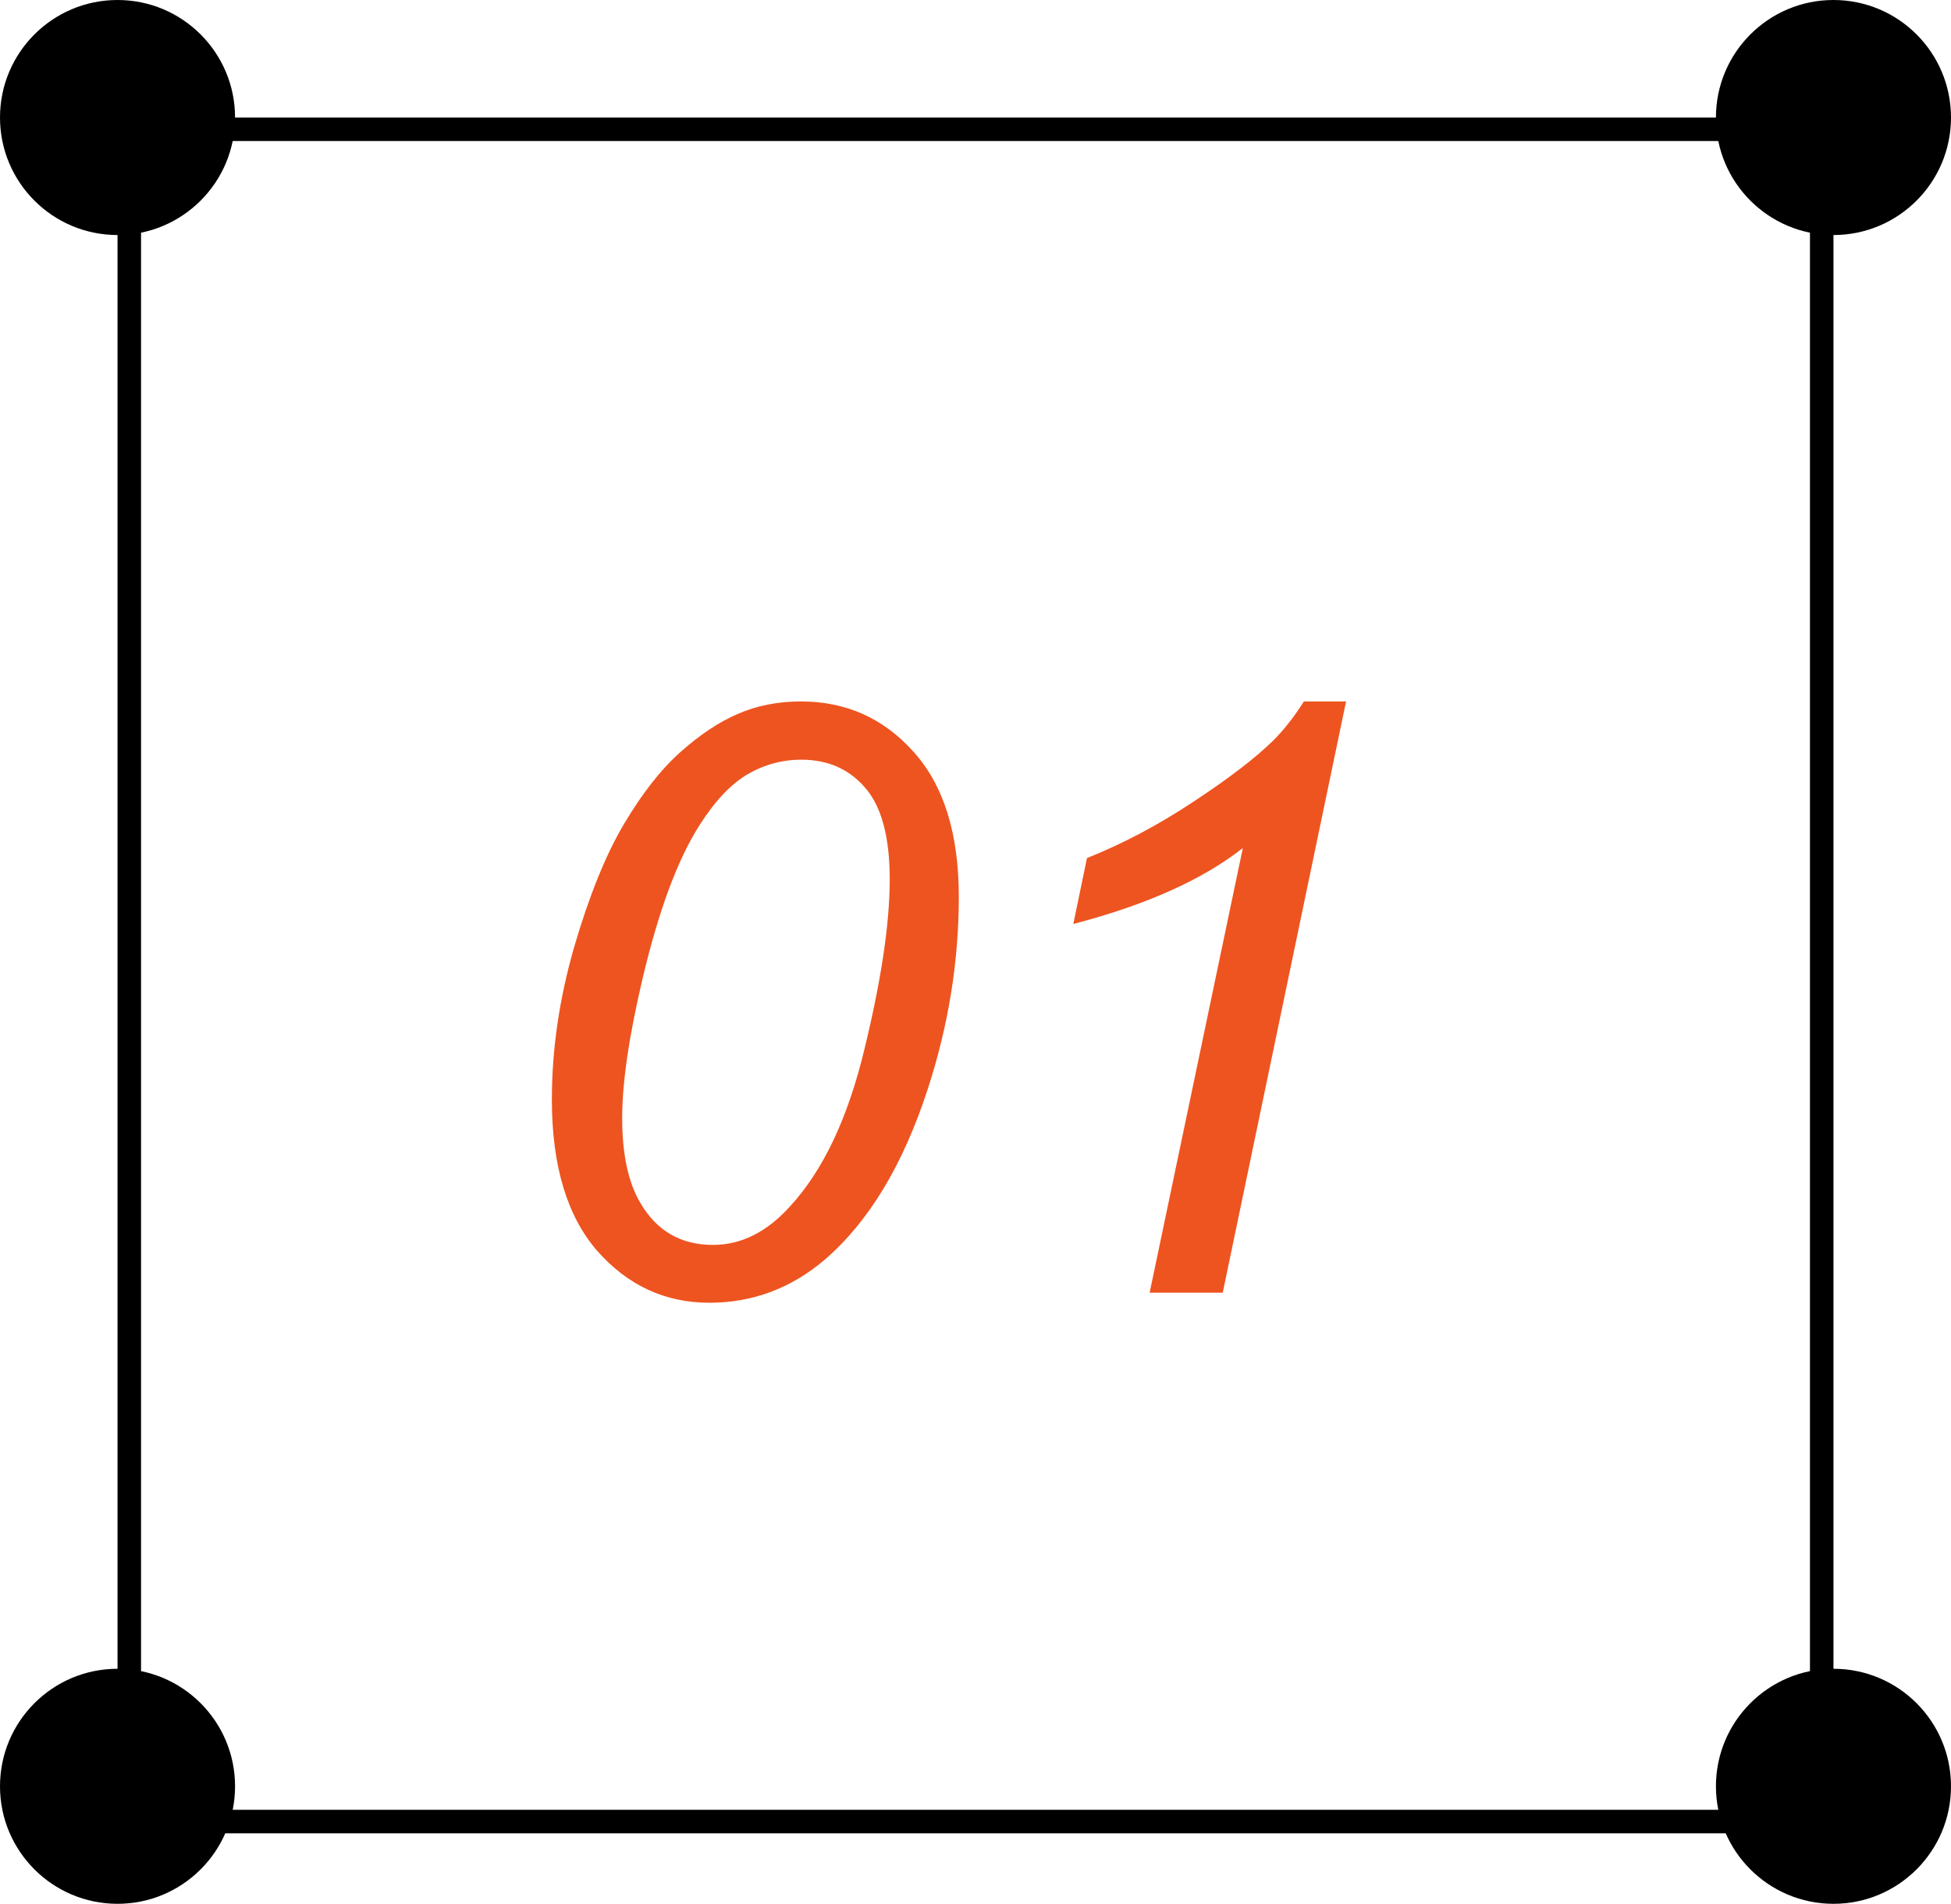
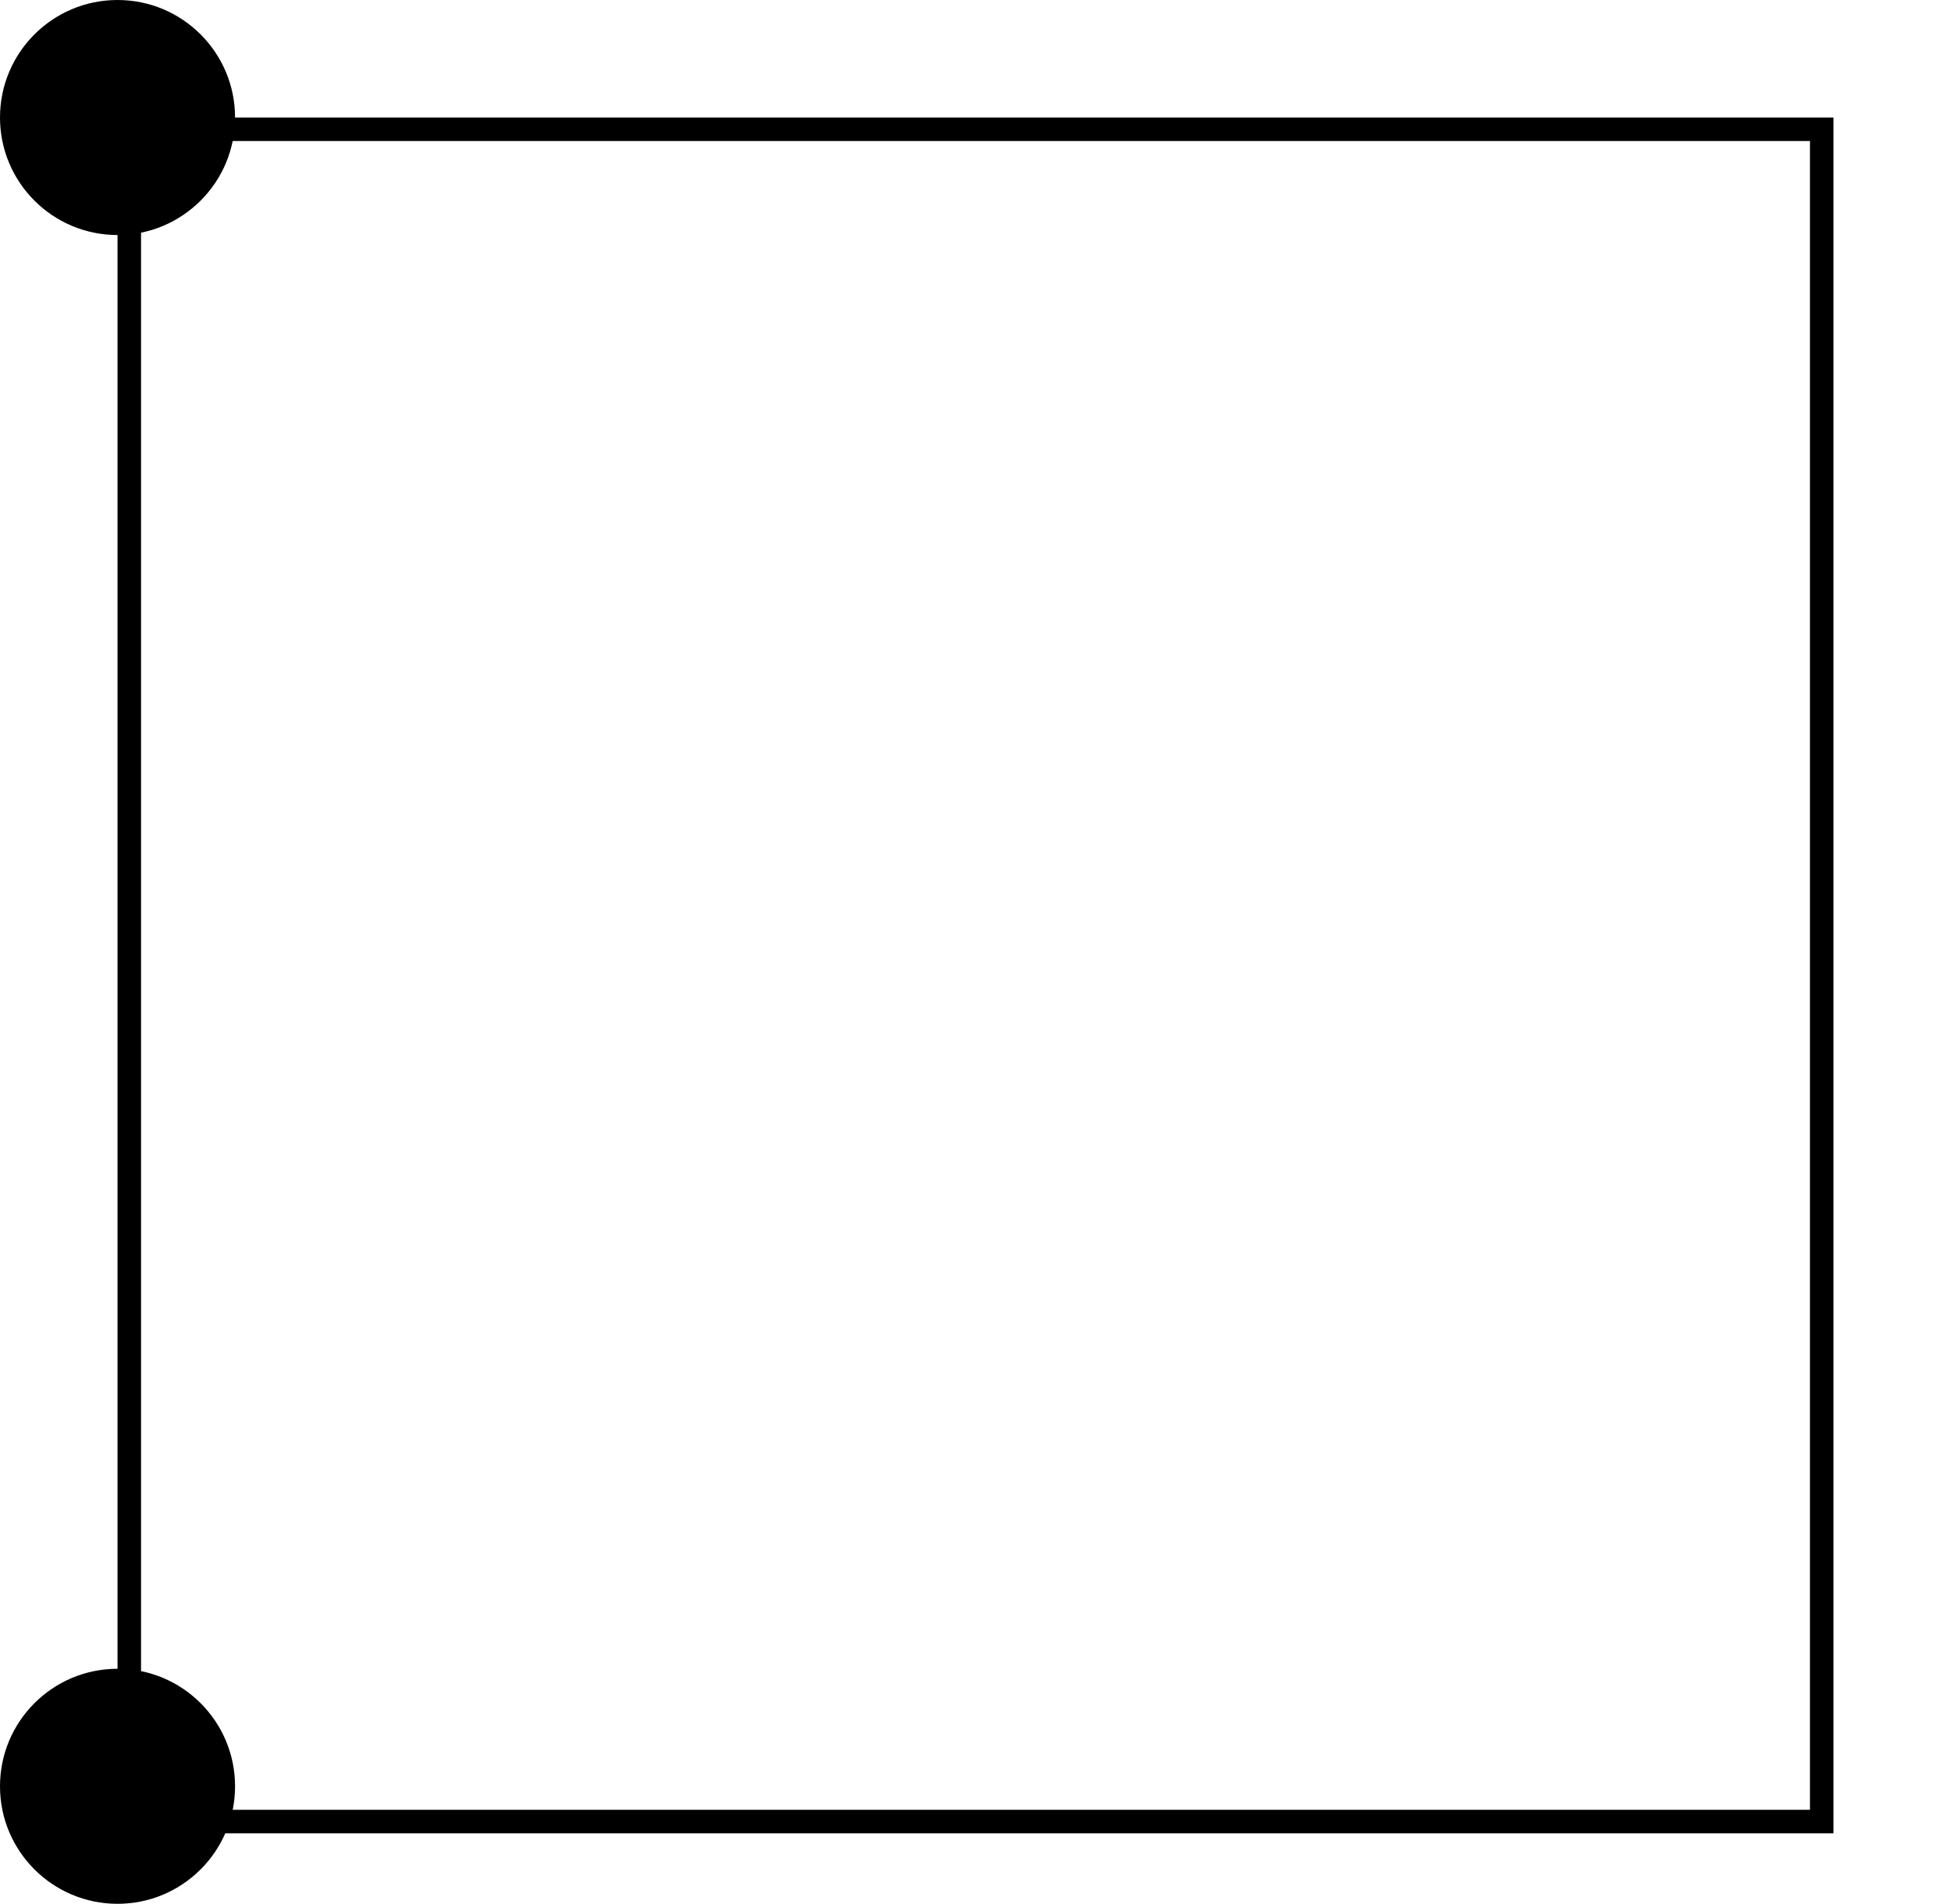
<svg xmlns="http://www.w3.org/2000/svg" width="83" height="81" viewBox="0 0 83 81" fill="none">
-   <path d="M23.478 46.78C23.478 44.661 23.791 42.507 24.418 40.32C25.056 38.132 25.762 36.383 26.537 35.073C27.312 33.763 28.115 32.738 28.947 31.997C29.779 31.256 30.593 30.715 31.391 30.373C32.2 30.02 33.094 29.844 34.074 29.844C35.988 29.844 37.583 30.556 38.859 31.98C40.146 33.404 40.79 35.461 40.79 38.149C40.79 40.918 40.346 43.658 39.457 46.37C38.409 49.583 36.95 51.992 35.082 53.599C33.647 54.818 32.012 55.427 30.177 55.427C28.297 55.427 26.708 54.692 25.409 53.223C24.122 51.742 23.478 49.594 23.478 46.78ZM26.469 47.566C26.469 49.104 26.725 50.306 27.238 51.172C27.933 52.368 28.964 52.966 30.331 52.966C31.527 52.966 32.615 52.425 33.595 51.343C35.008 49.816 36.068 47.583 36.774 44.644C37.492 41.693 37.851 39.283 37.851 37.415C37.851 35.614 37.503 34.316 36.808 33.518C36.124 32.721 35.219 32.322 34.091 32.322C33.27 32.322 32.502 32.533 31.784 32.954C31.077 33.376 30.399 34.099 29.75 35.124C28.827 36.572 28.024 38.736 27.34 41.619C26.759 44.08 26.469 46.062 26.469 47.566ZM48.908 55L52.873 36.081C51.164 37.426 48.76 38.503 45.661 39.312L46.242 36.509C47.78 35.894 49.295 35.09 50.788 34.099C52.291 33.108 53.419 32.242 54.171 31.502C54.627 31.046 55.06 30.493 55.47 29.844H57.265L52.018 55H48.908Z" fill="#EE5420" />
  <rect x="5.5" y="5.5" width="72" height="72" stroke="black" />
  <circle cx="5" cy="5" r="5" fill="black" />
  <circle cx="5" cy="76" r="5" fill="black" />
-   <circle cx="78" cy="76" r="5" fill="black" />
-   <circle cx="78" cy="5" r="5" fill="black" />
</svg>